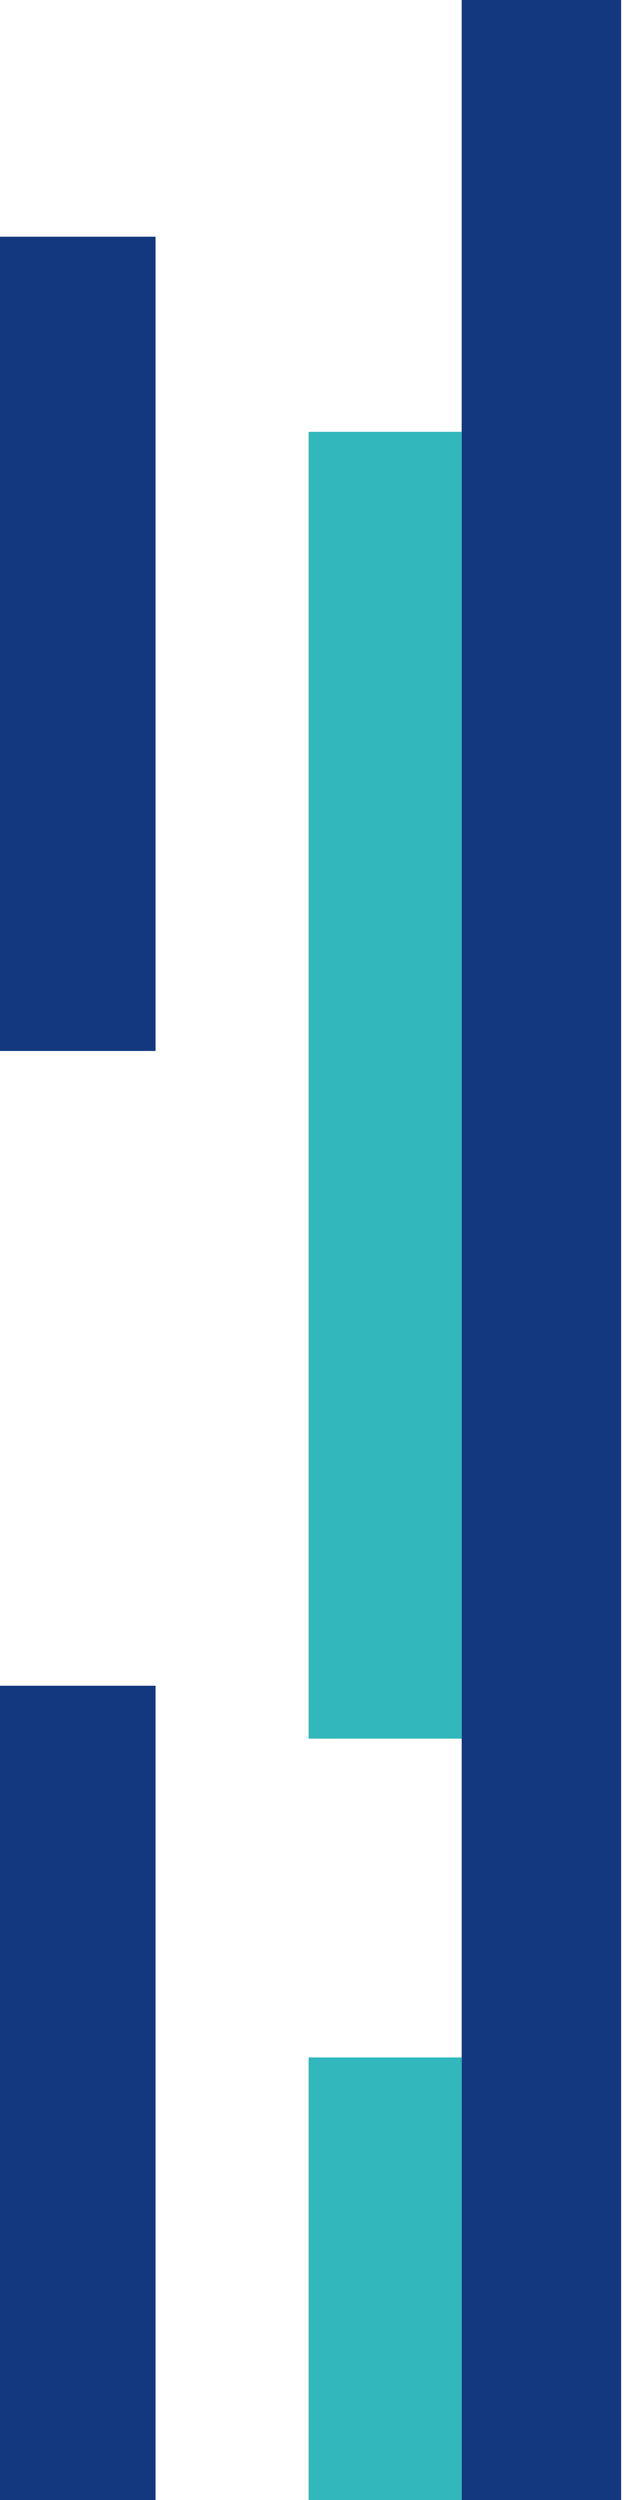
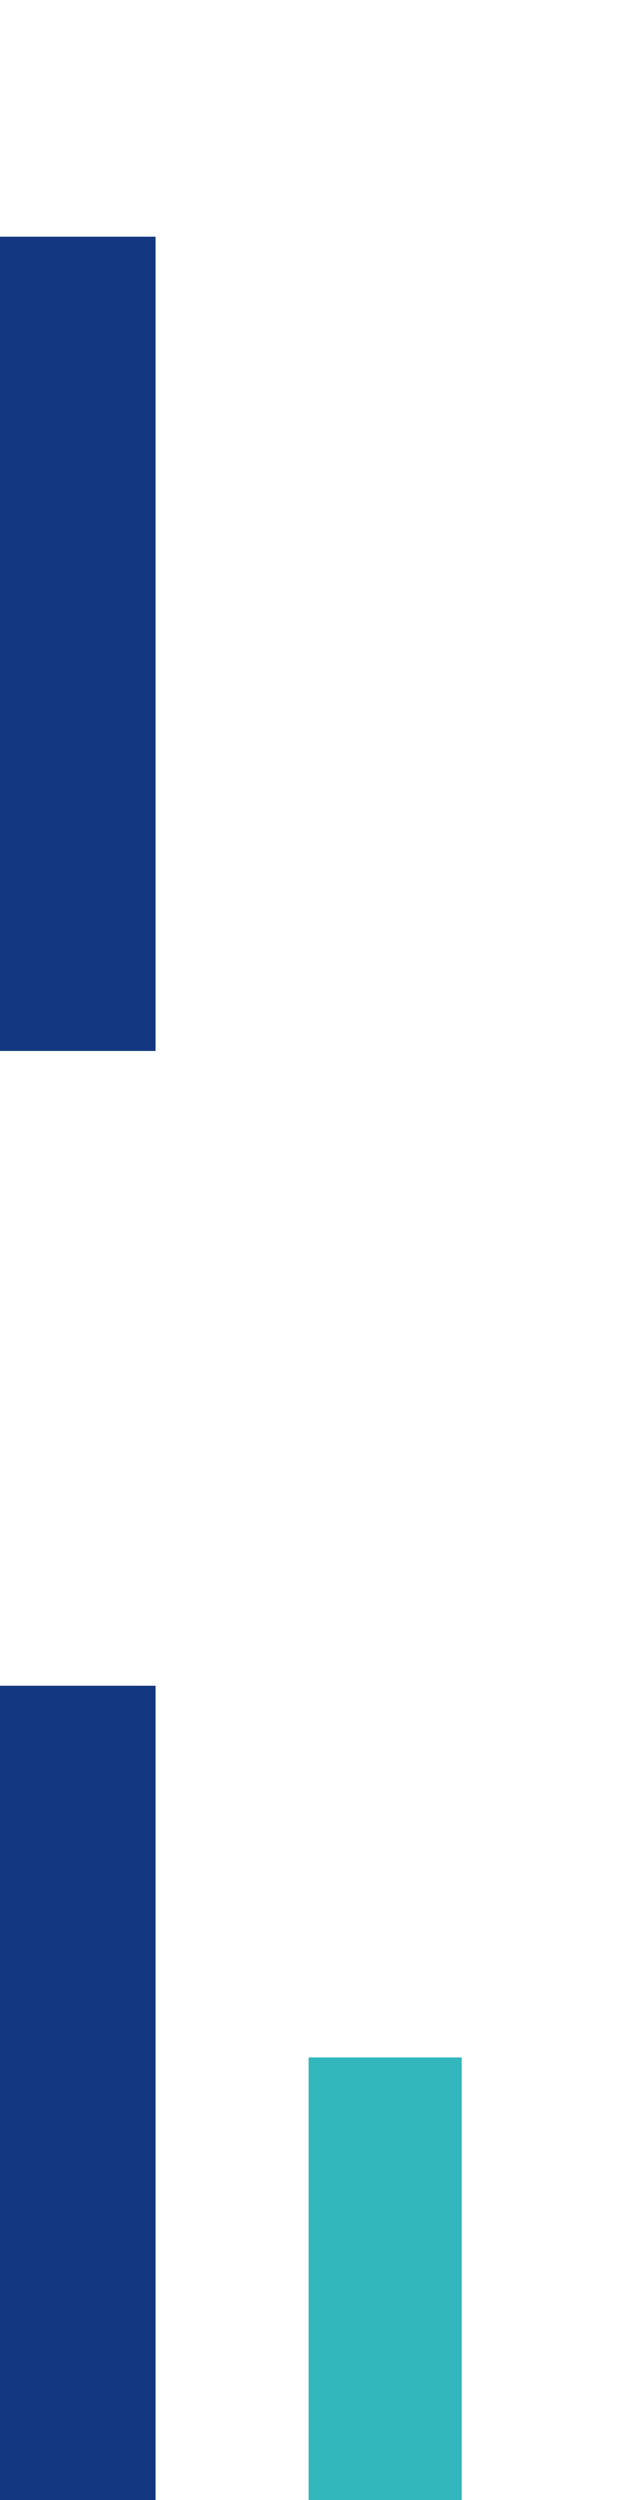
<svg xmlns="http://www.w3.org/2000/svg" width="98" height="392" viewBox="0 0 98 392" fill="none">
-   <rect x="97.39" y="392" width="25" height="392" transform="rotate(-180 97.39 392)" fill="#14387F" />
-   <rect x="72.39" y="272.619" width="24" height="204.909" transform="rotate(-180 72.39 272.619)" fill="#31B7BC" />
  <rect x="72.39" y="392" width="24" height="69.391" transform="rotate(-180 72.39 392)" fill="#31B7BC" />
  <rect x="24.39" y="164.793" width="24.39" height="127.678" transform="rotate(-180 24.39 164.793)" fill="#14387F" />
  <rect x="24.39" y="392" width="24.39" height="127.678" transform="rotate(-180 24.39 392)" fill="#14387F" />
</svg>